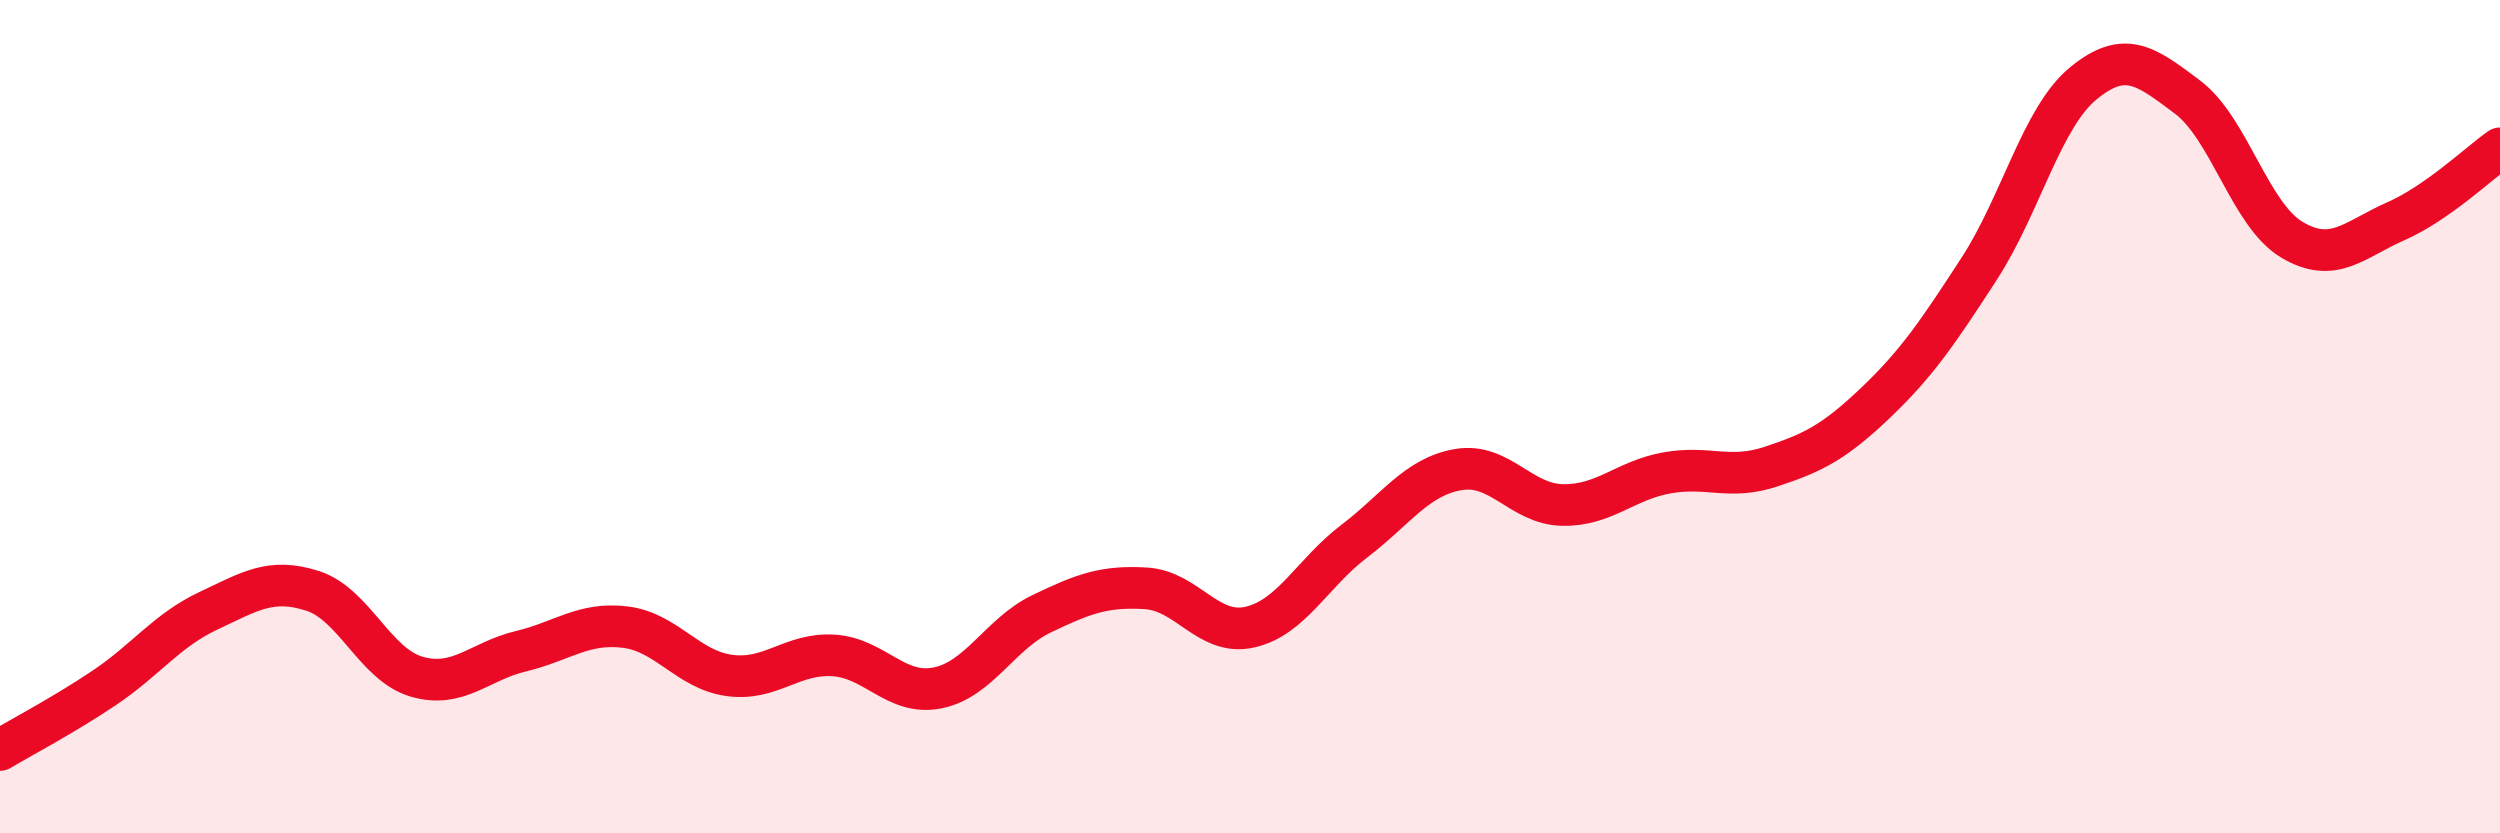
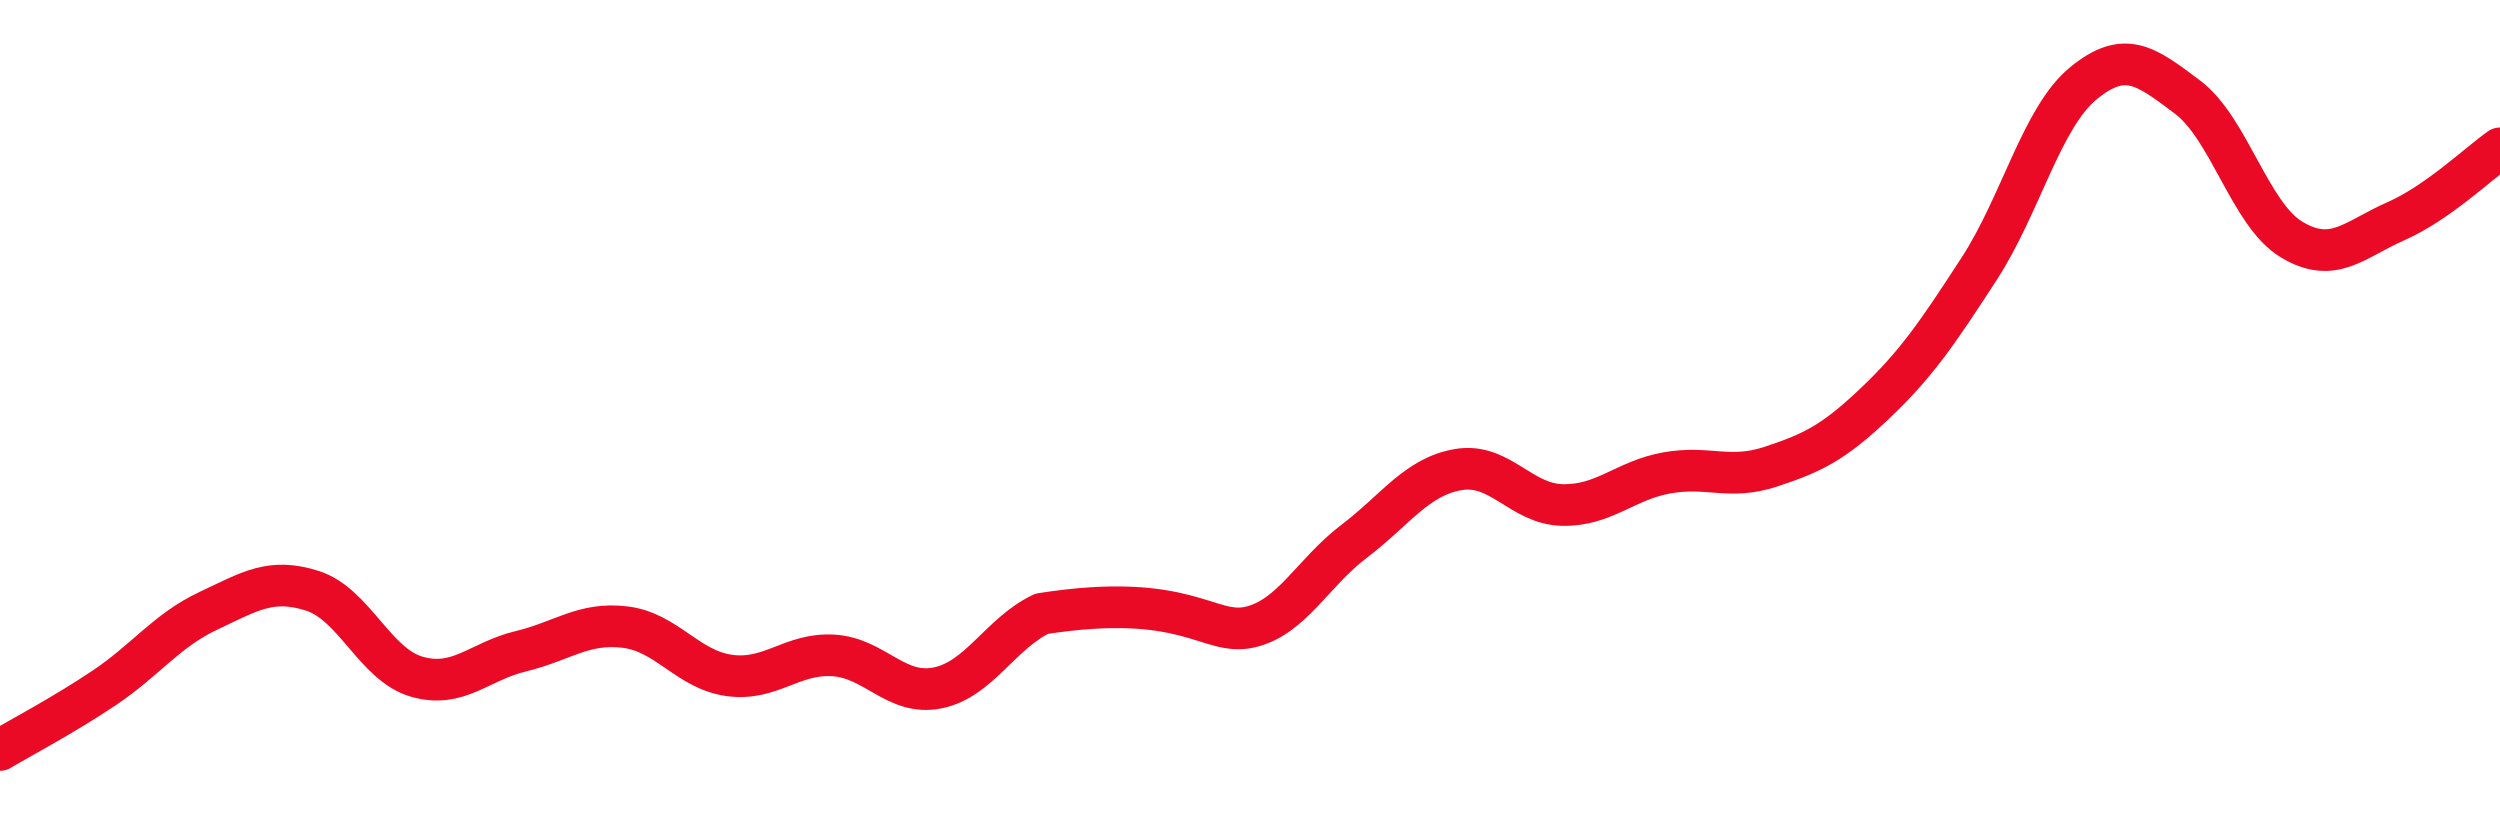
<svg xmlns="http://www.w3.org/2000/svg" width="60" height="20" viewBox="0 0 60 20">
-   <path d="M 0,18 C 0.5,17.7 1.5,17.18 2.5,16.51 C 3.5,15.84 4,15.13 5,14.66 C 6,14.19 6.5,13.86 7.5,14.18 C 8.5,14.5 9,15.95 10,16.24 C 11,16.53 11.5,15.87 12.5,15.63 C 13.5,15.39 14,14.93 15,15.05 C 16,15.17 16.5,16.07 17.5,16.21 C 18.5,16.35 19,15.67 20,15.73 C 21,15.79 21.5,16.71 22.5,16.51 C 23.5,16.31 24,15.21 25,14.73 C 26,14.25 26.5,14.06 27.5,14.12 C 28.5,14.18 29,15.28 30,15.05 C 31,14.82 31.5,13.75 32.5,12.99 C 33.5,12.23 34,11.44 35,11.27 C 36,11.1 36.5,12.1 37.5,12.12 C 38.5,12.14 39,11.53 40,11.35 C 41,11.17 41.5,11.53 42.5,11.2 C 43.5,10.87 44,10.63 45,9.68 C 46,8.73 46.5,7.99 47.5,6.45 C 48.5,4.91 49,2.82 50,2 C 51,1.18 51.5,1.58 52.5,2.33 C 53.5,3.08 54,5.15 55,5.75 C 56,6.35 56.5,5.75 57.5,5.31 C 58.5,4.87 59.5,3.91 60,3.56L60 20L0 20Z" fill="#EB0A25" opacity="0.1" stroke-linecap="round" stroke-linejoin="round" />
-   <path d="M 0,18 C 0.5,17.7 1.5,17.18 2.5,16.51 C 3.5,15.84 4,15.13 5,14.66 C 6,14.19 6.5,13.86 7.5,14.18 C 8.5,14.5 9,15.95 10,16.24 C 11,16.53 11.5,15.87 12.5,15.63 C 13.5,15.39 14,14.93 15,15.05 C 16,15.17 16.5,16.07 17.5,16.21 C 18.5,16.35 19,15.67 20,15.73 C 21,15.79 21.5,16.71 22.5,16.51 C 23.5,16.31 24,15.21 25,14.73 C 26,14.25 26.5,14.06 27.5,14.12 C 28.5,14.18 29,15.28 30,15.05 C 31,14.82 31.5,13.75 32.5,12.99 C 33.5,12.23 34,11.44 35,11.27 C 36,11.1 36.5,12.1 37.5,12.12 C 38.5,12.14 39,11.53 40,11.35 C 41,11.17 41.5,11.53 42.5,11.2 C 43.5,10.87 44,10.63 45,9.68 C 46,8.73 46.5,7.99 47.5,6.45 C 48.5,4.91 49,2.82 50,2 C 51,1.18 51.5,1.58 52.5,2.33 C 53.5,3.08 54,5.15 55,5.75 C 56,6.35 56.5,5.75 57.5,5.31 C 58.5,4.87 59.5,3.91 60,3.56" stroke="#EB0A25" stroke-width="1" fill="none" stroke-linecap="round" stroke-linejoin="round" />
+   <path d="M 0,18 C 0.5,17.7 1.5,17.18 2.5,16.51 C 3.5,15.84 4,15.13 5,14.66 C 6,14.19 6.5,13.86 7.5,14.18 C 8.5,14.5 9,15.95 10,16.24 C 11,16.53 11.5,15.87 12.5,15.63 C 13.5,15.39 14,14.93 15,15.05 C 16,15.17 16.5,16.07 17.5,16.21 C 18.5,16.35 19,15.67 20,15.73 C 21,15.79 21.5,16.71 22.5,16.51 C 23.5,16.31 24,15.21 25,14.73 C 28.5,14.18 29,15.28 30,15.05 C 31,14.82 31.5,13.75 32.5,12.99 C 33.5,12.23 34,11.44 35,11.27 C 36,11.1 36.5,12.1 37.5,12.12 C 38.5,12.14 39,11.53 40,11.35 C 41,11.17 41.5,11.53 42.5,11.2 C 43.5,10.87 44,10.63 45,9.68 C 46,8.73 46.5,7.99 47.5,6.45 C 48.5,4.91 49,2.82 50,2 C 51,1.18 51.5,1.58 52.5,2.33 C 53.5,3.08 54,5.15 55,5.75 C 56,6.35 56.5,5.75 57.5,5.31 C 58.5,4.87 59.5,3.91 60,3.56" stroke="#EB0A25" stroke-width="1" fill="none" stroke-linecap="round" stroke-linejoin="round" />
</svg>